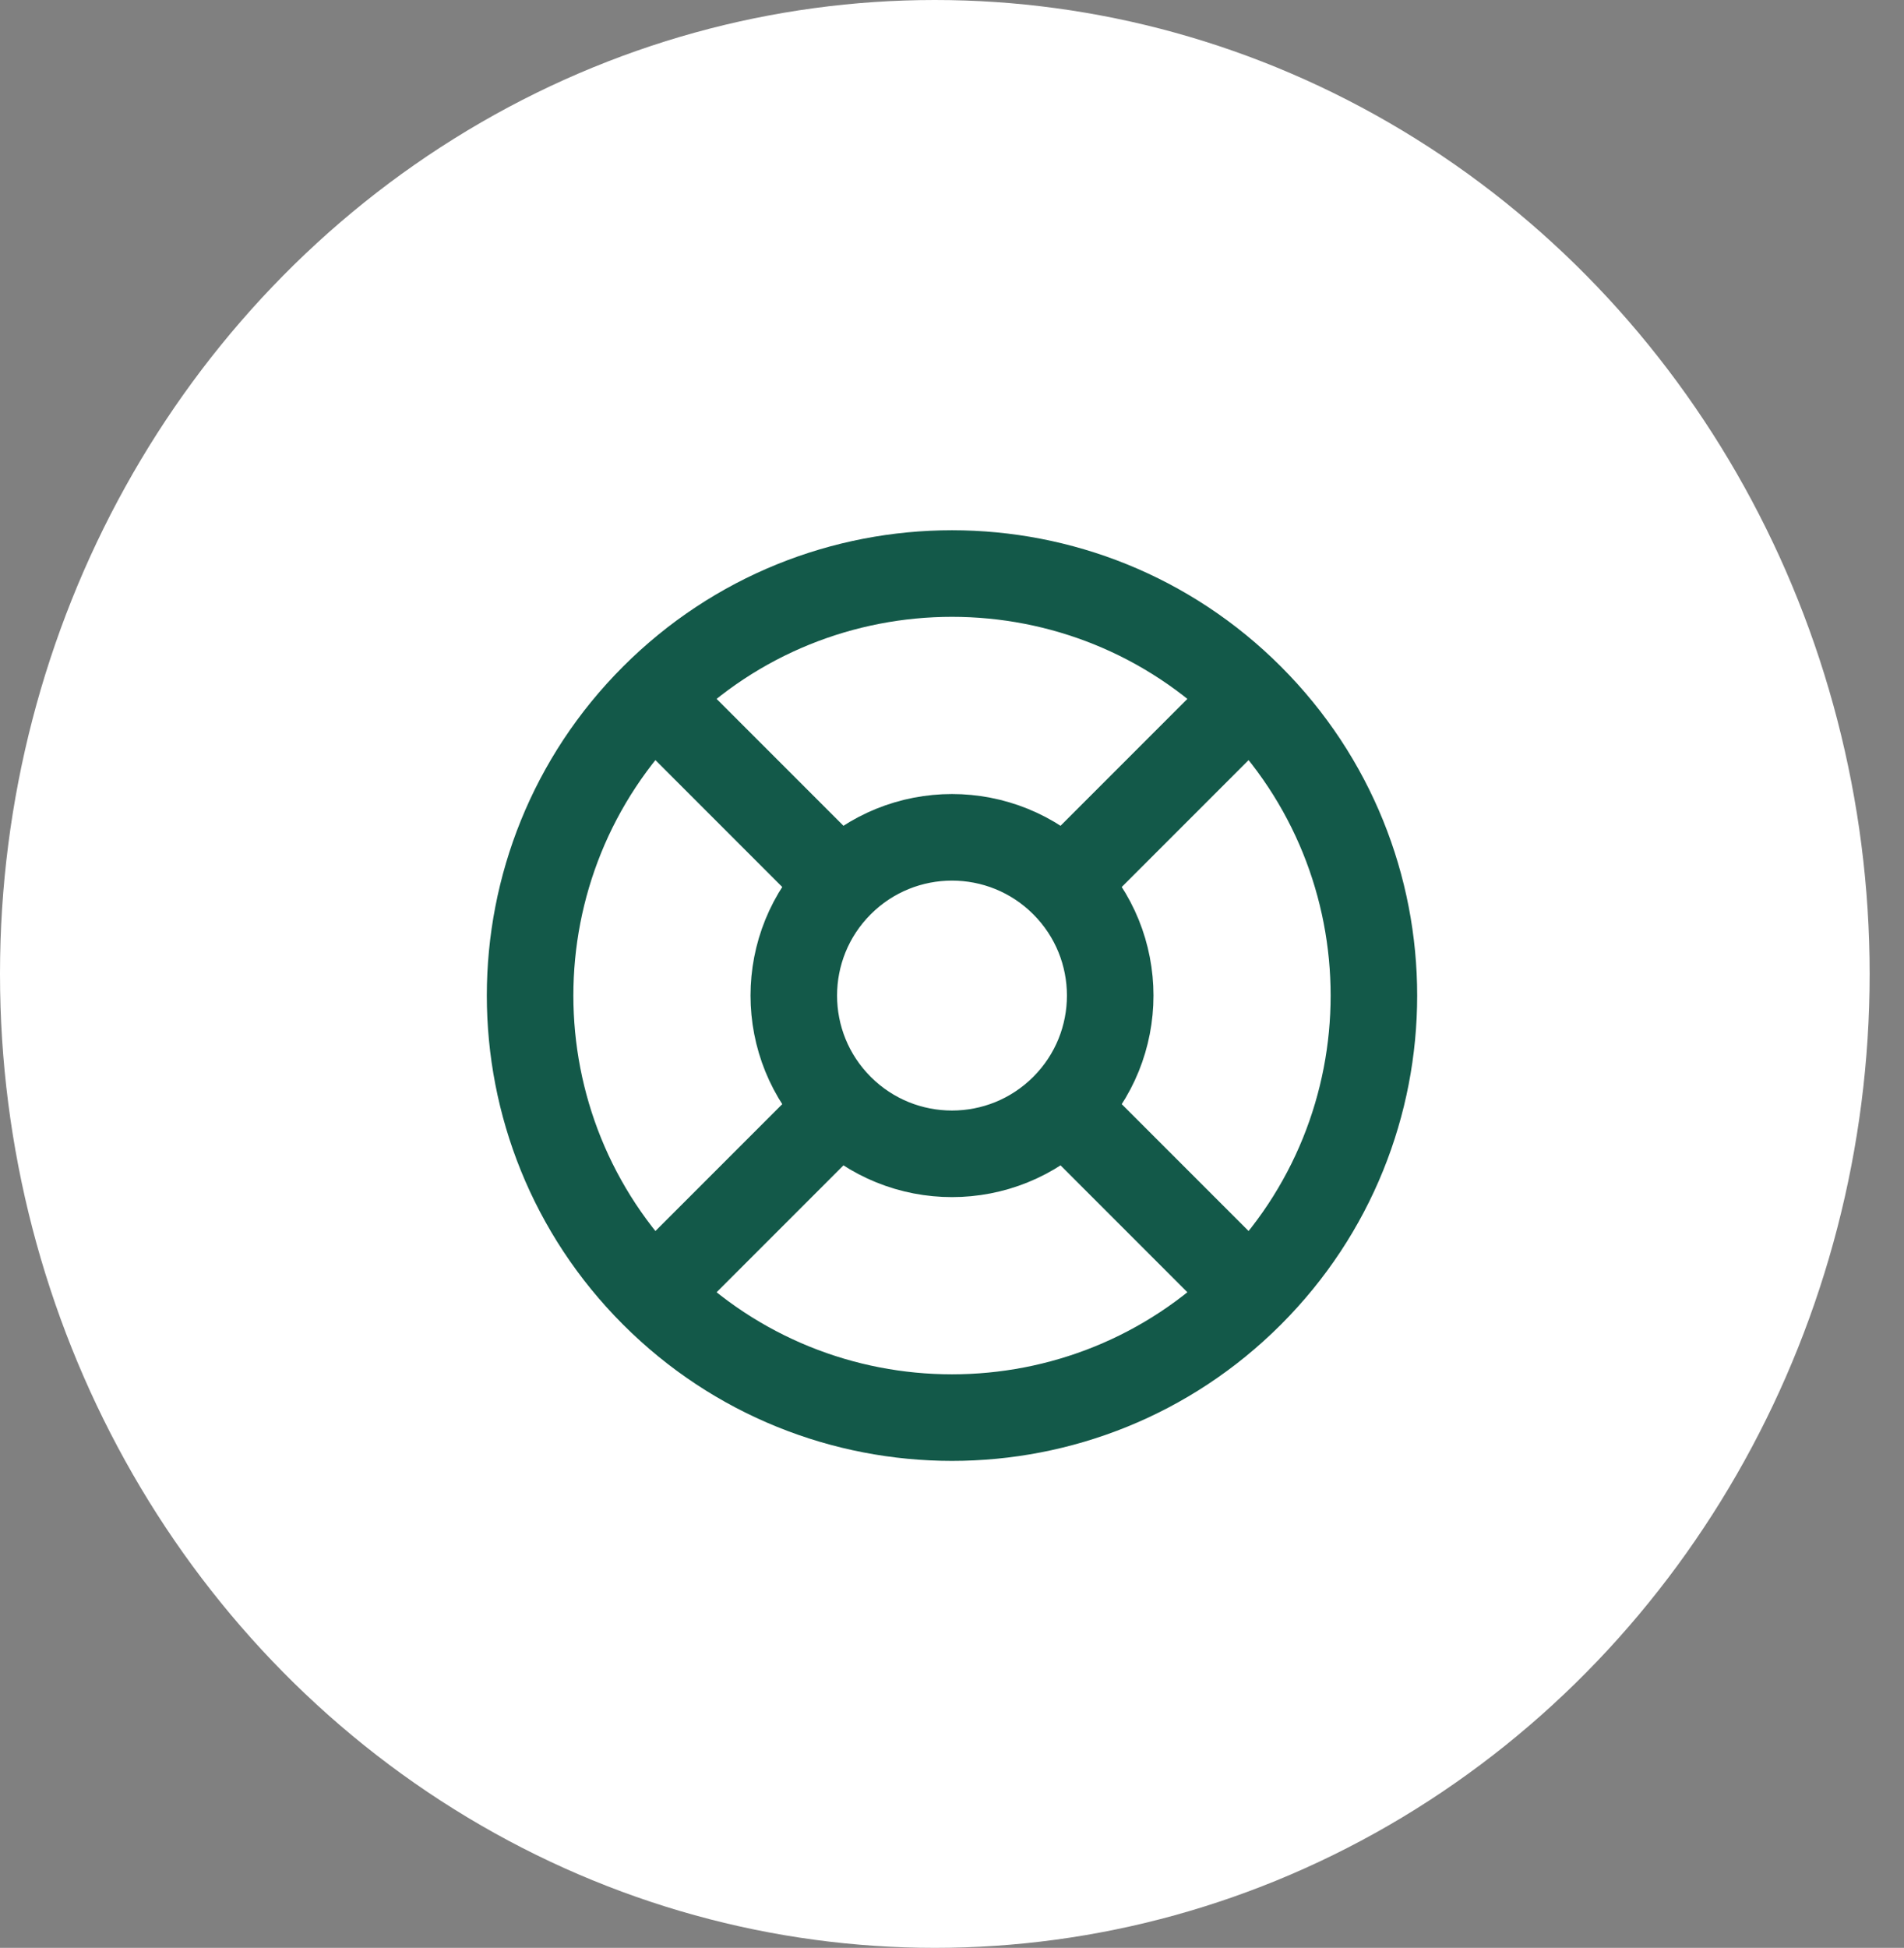
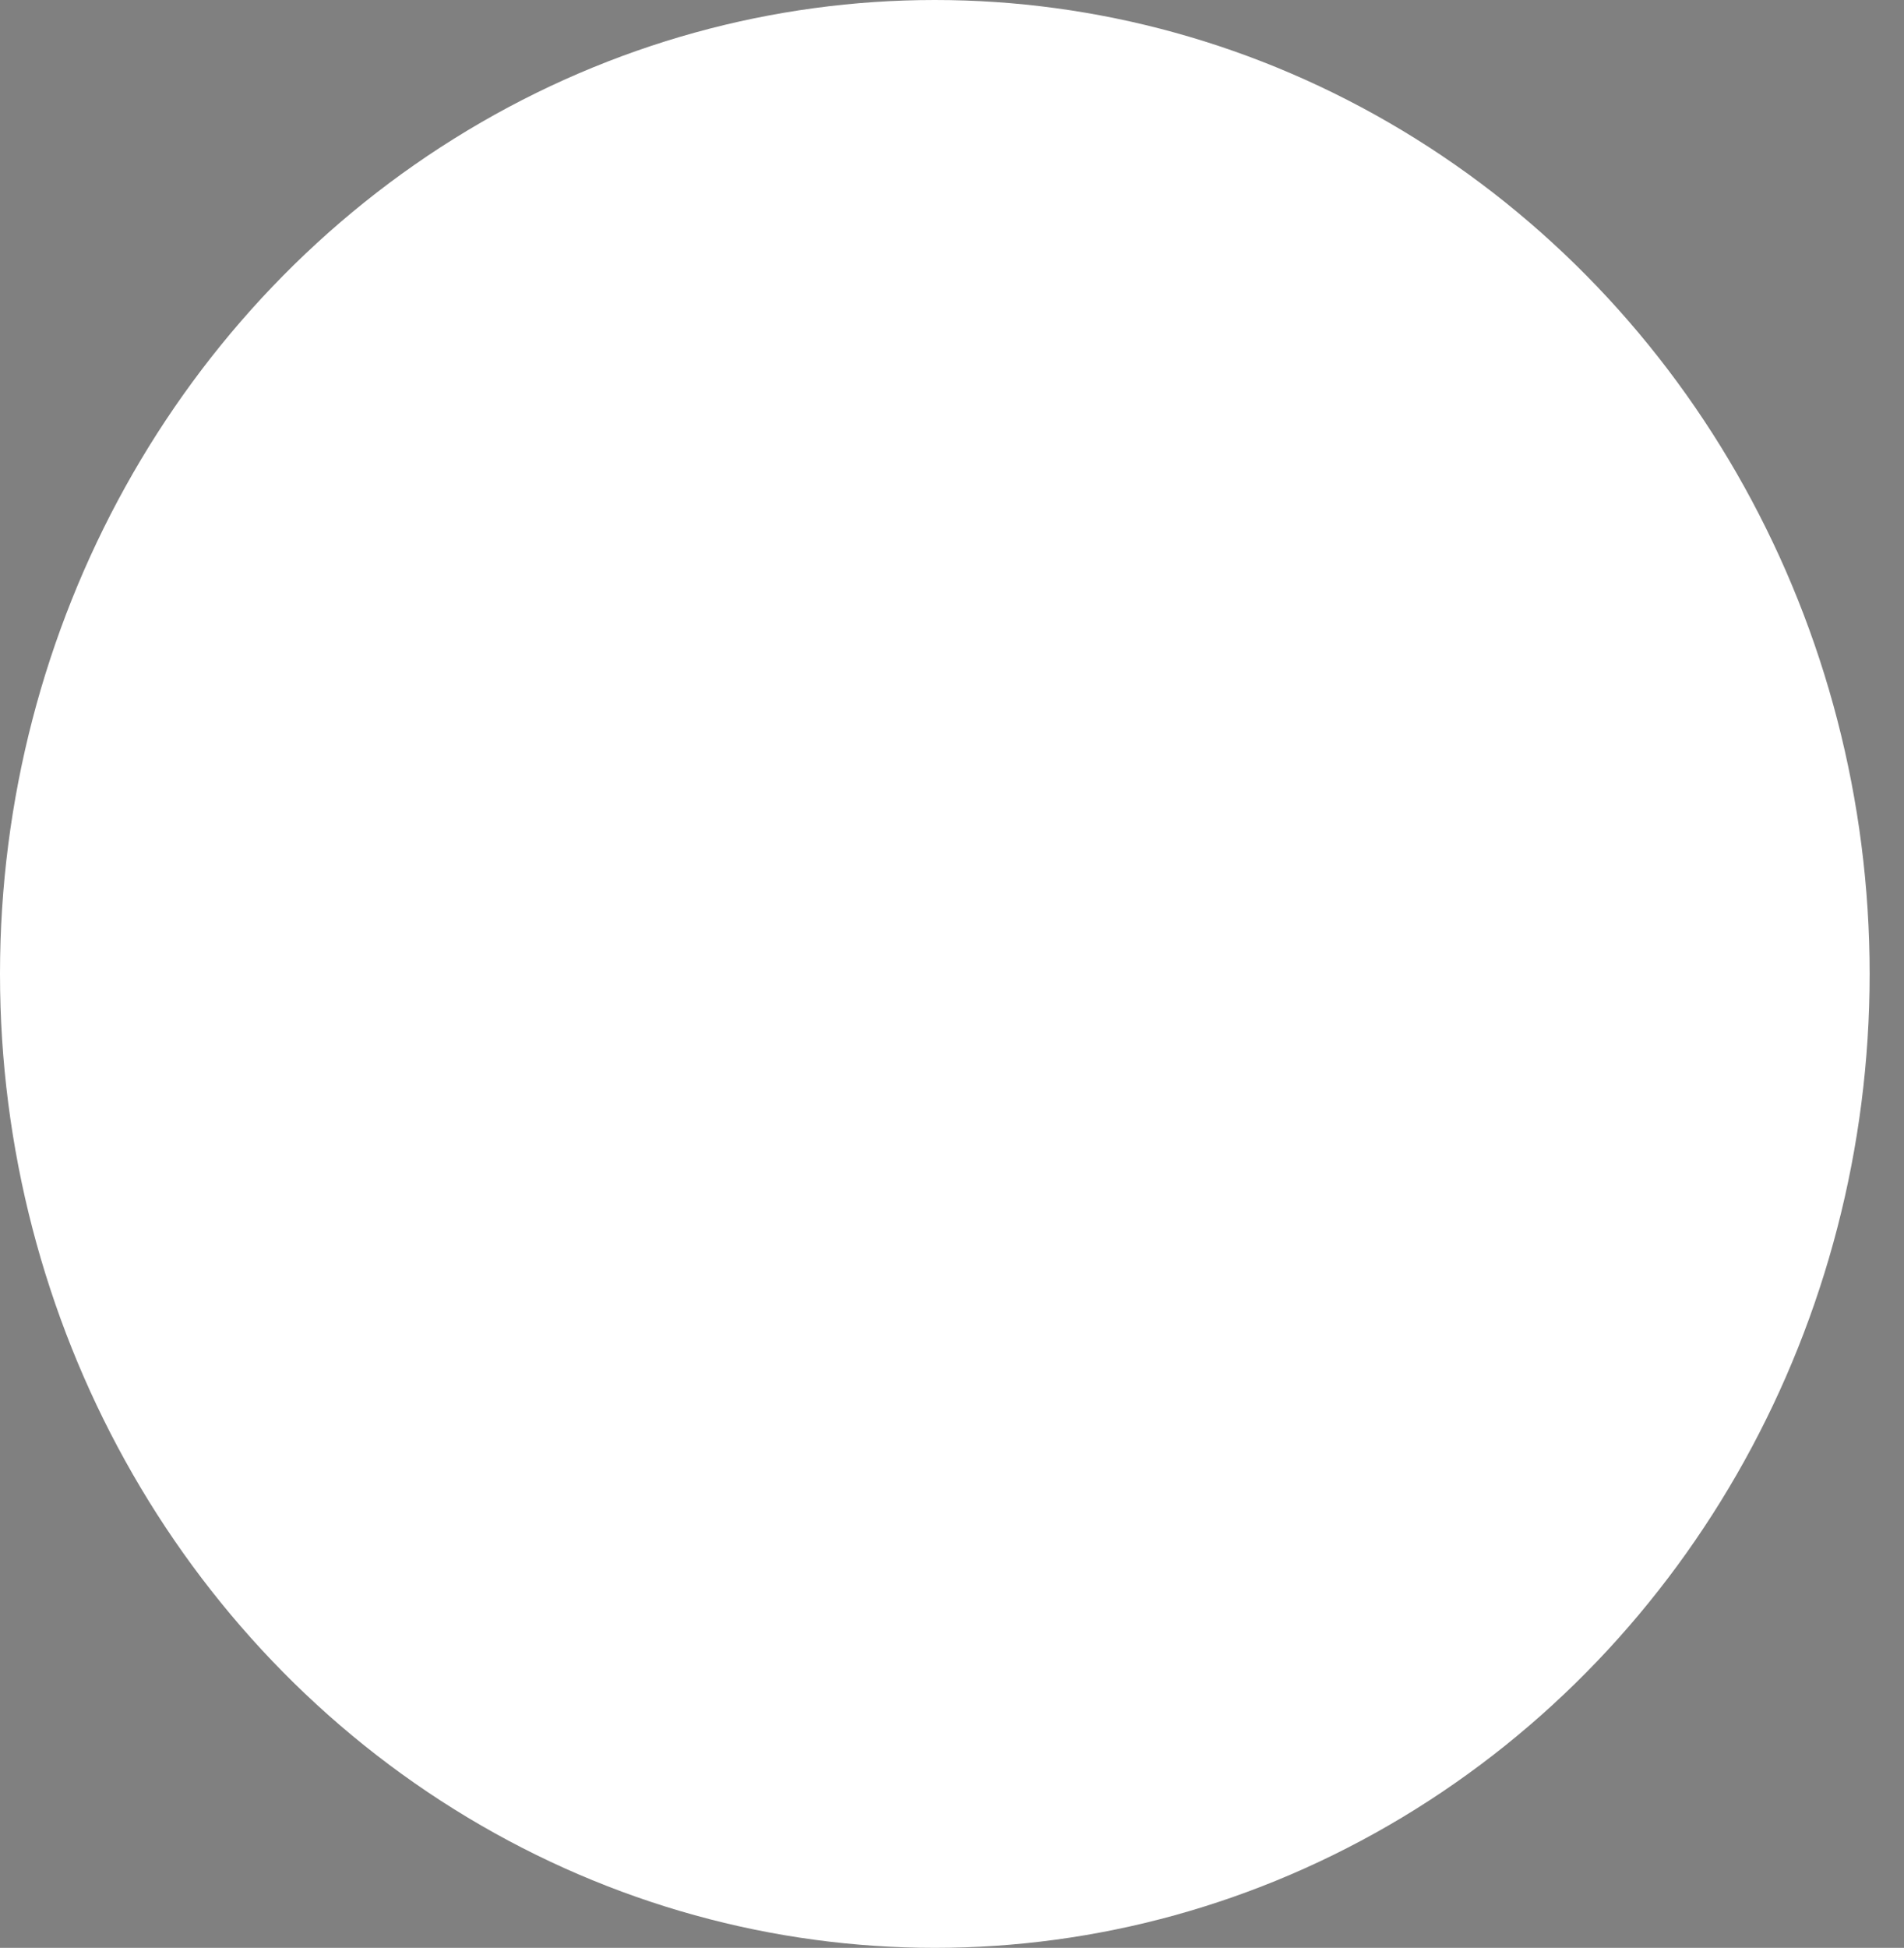
<svg xmlns="http://www.w3.org/2000/svg" width="44" height="45" viewBox="0 0 44 45" fill="none">
  <rect x="0" y="0" width="44" height="45" fill="#808080" stroke="none" />
  <ellipse cx="21.603" cy="22.5" rx="21.603" ry="22.5" fill="white" />
-   <path d="M24.585 25.585C23.157 27.013 20.843 27.013 19.415 25.585M24.585 25.585C26.013 24.157 26.013 21.843 24.585 20.415M24.585 25.585L28.463 29.463M19.415 25.585C17.987 24.157 17.987 21.843 19.415 20.415M19.415 25.585L15.537 29.463M19.415 20.415C20.843 18.987 23.157 18.987 24.585 20.415M19.415 20.415L15.537 16.537M24.585 20.415L28.463 16.537M28.894 29.894C25.087 33.702 18.913 33.702 15.106 29.894C11.298 26.087 11.298 19.913 15.106 16.106C18.913 12.298 25.087 12.298 28.894 16.106C32.702 19.913 32.702 26.087 28.894 29.894Z" stroke="#135949" stroke-width="2" stroke-linecap="round" stroke-linejoin="round" />
</svg>